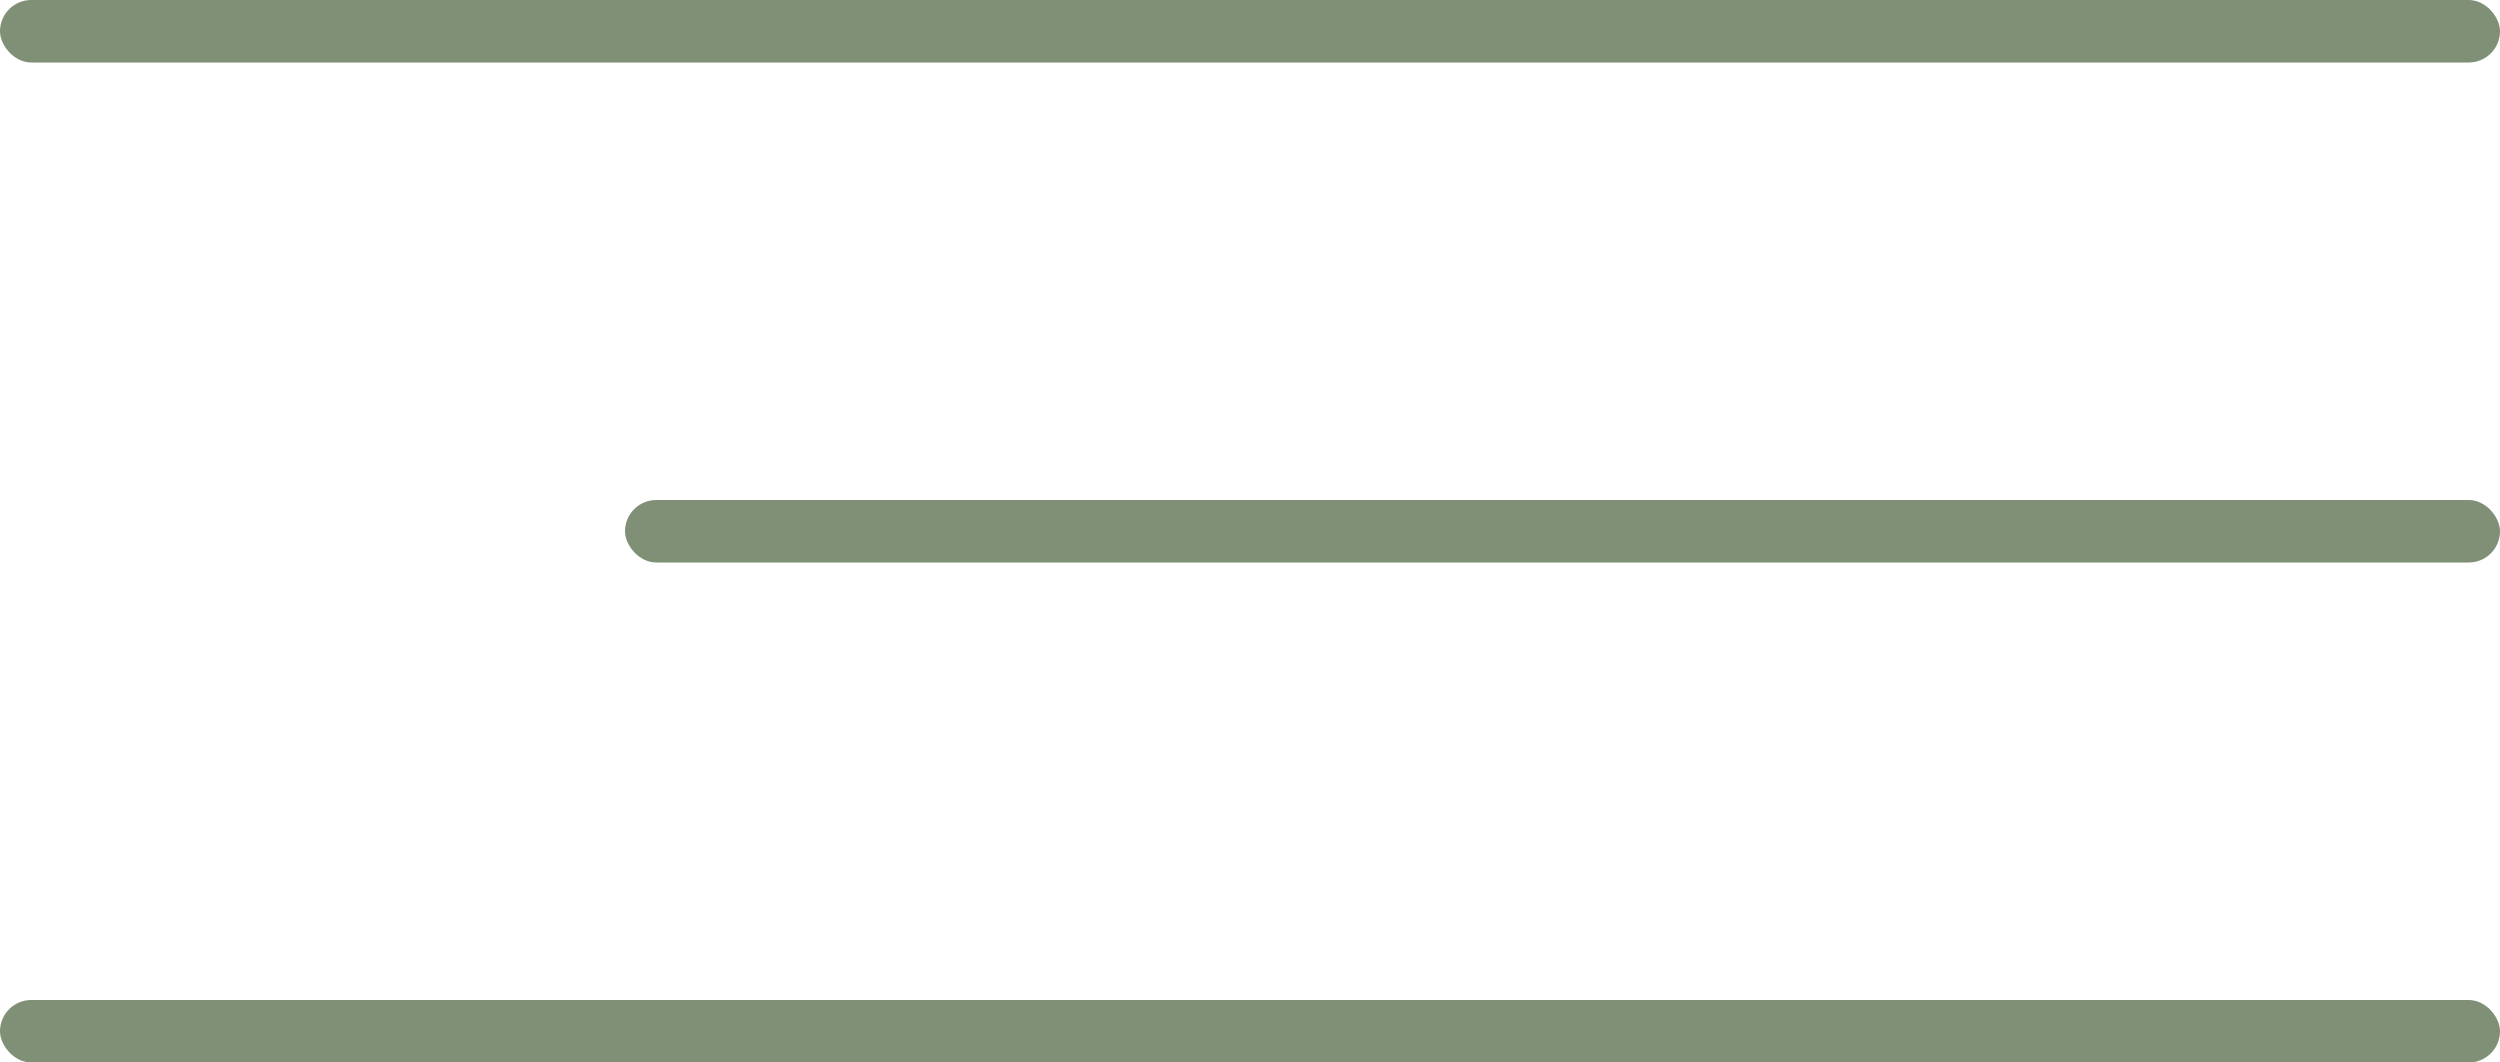
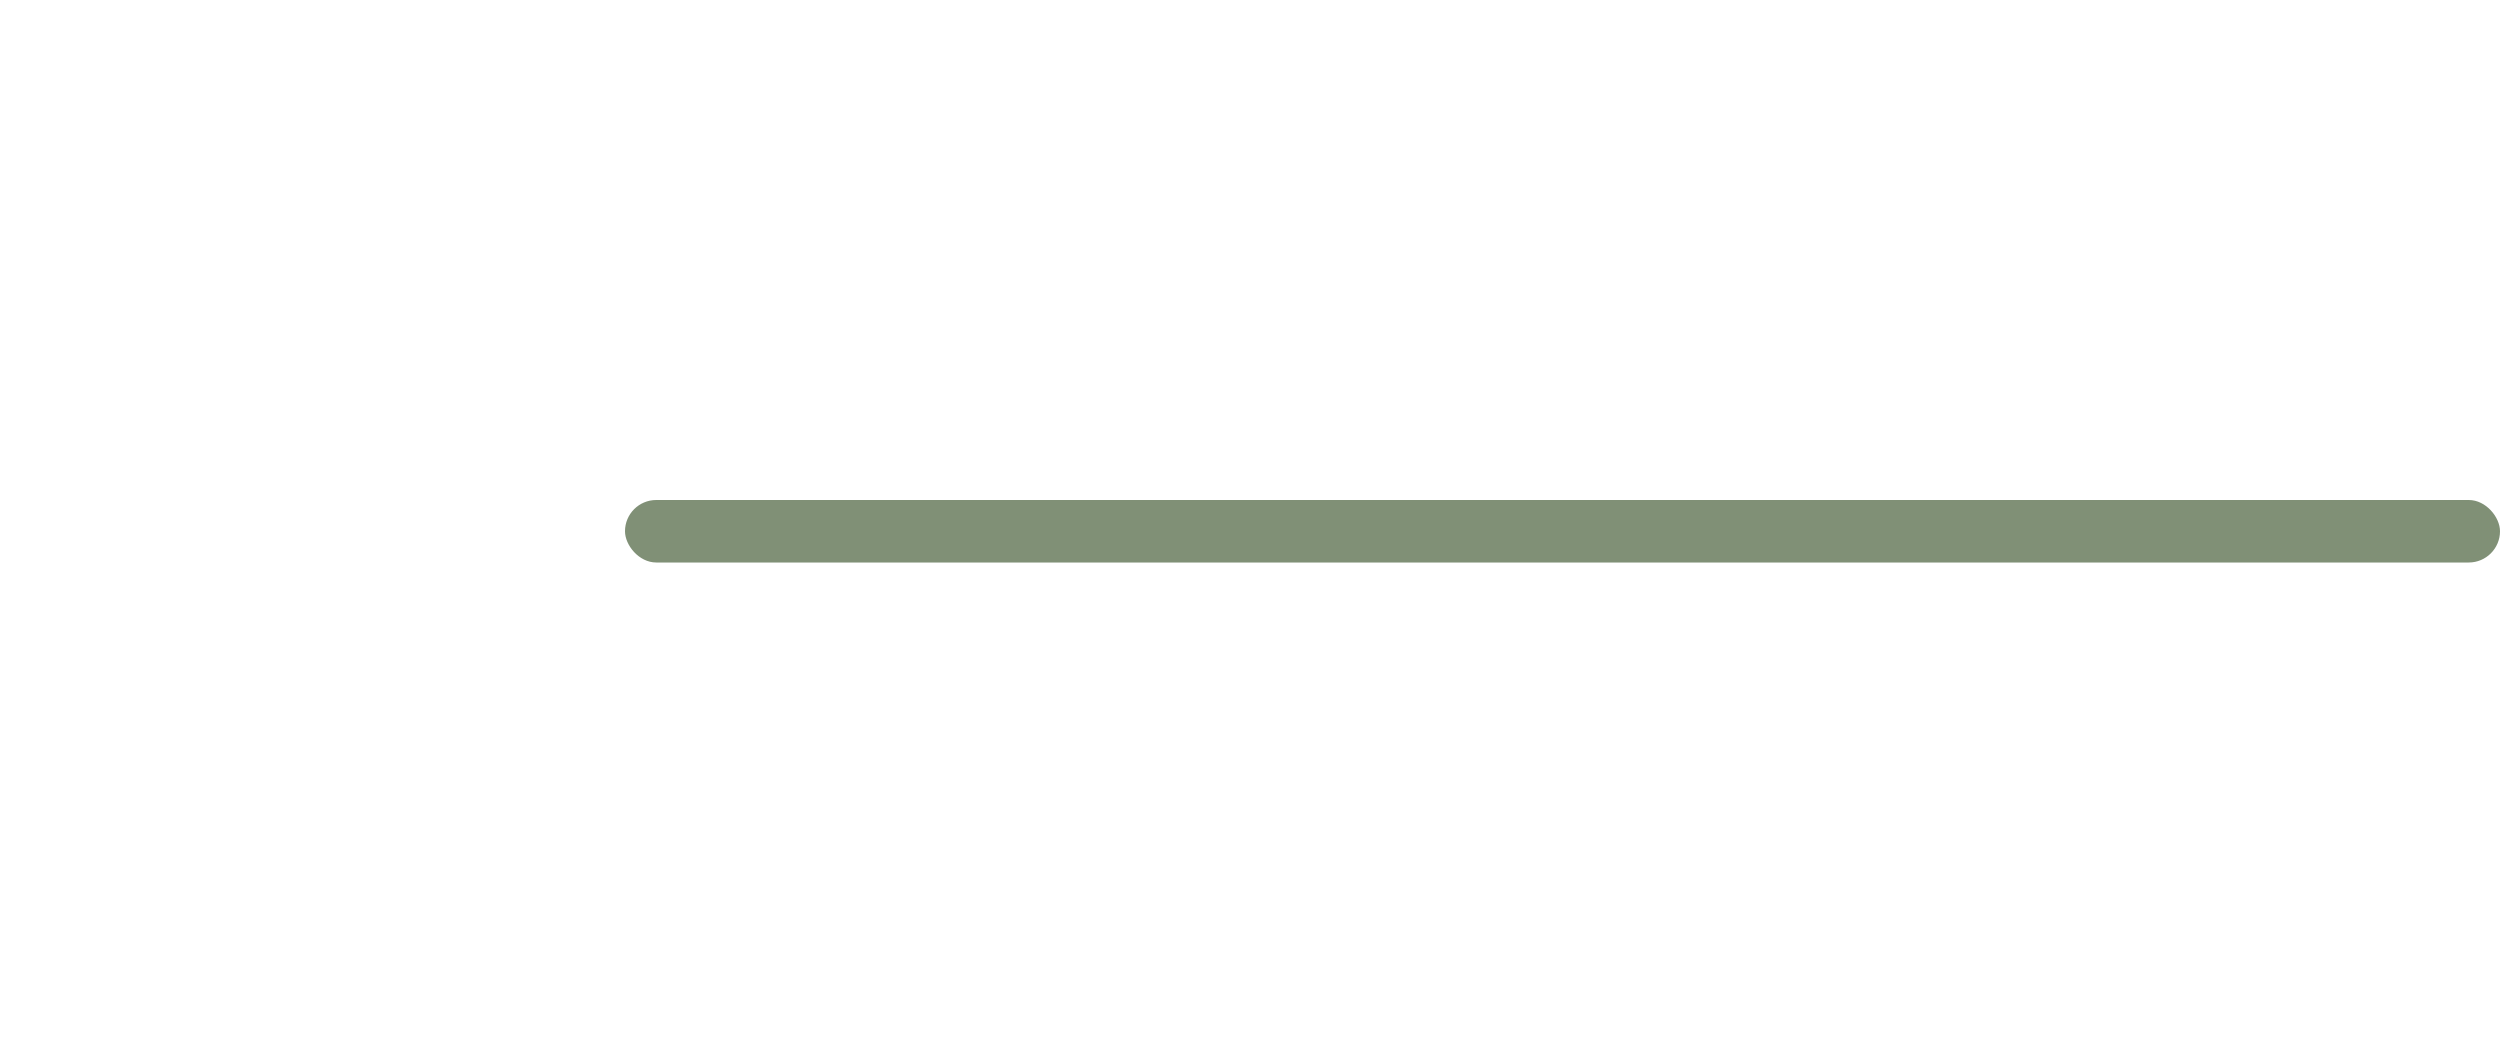
<svg xmlns="http://www.w3.org/2000/svg" width="40" height="17" viewBox="0 0 40 17" fill="none">
-   <rect x="40" y="17" width="40" height="1" rx="0.5" transform="rotate(-180 40 17)" fill="#809076" />
  <rect x="40" y="9" width="30" height="1" rx="0.5" transform="rotate(-180 40 9)" fill="#809076" />
-   <rect x="40" y="1" width="40" height="1" rx="0.5" transform="rotate(-180 40 1)" fill="#809076" />
</svg>